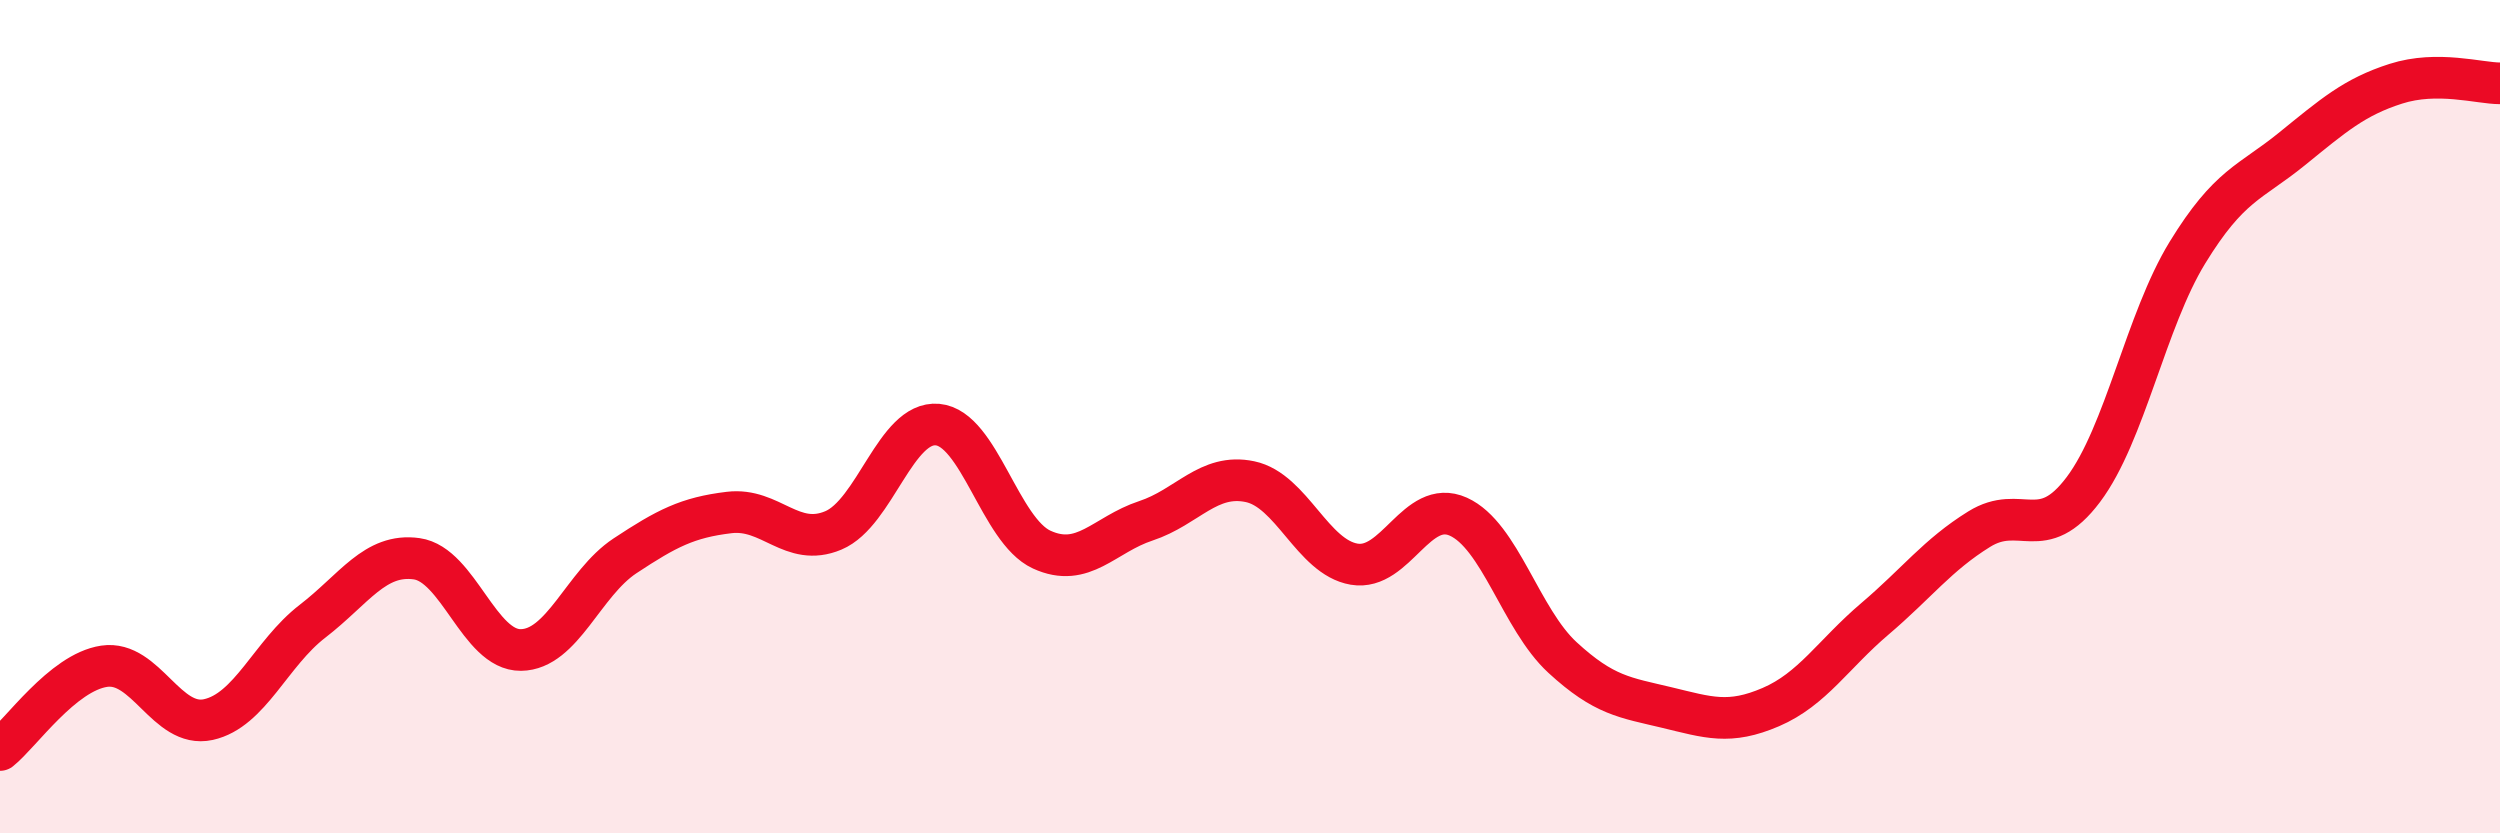
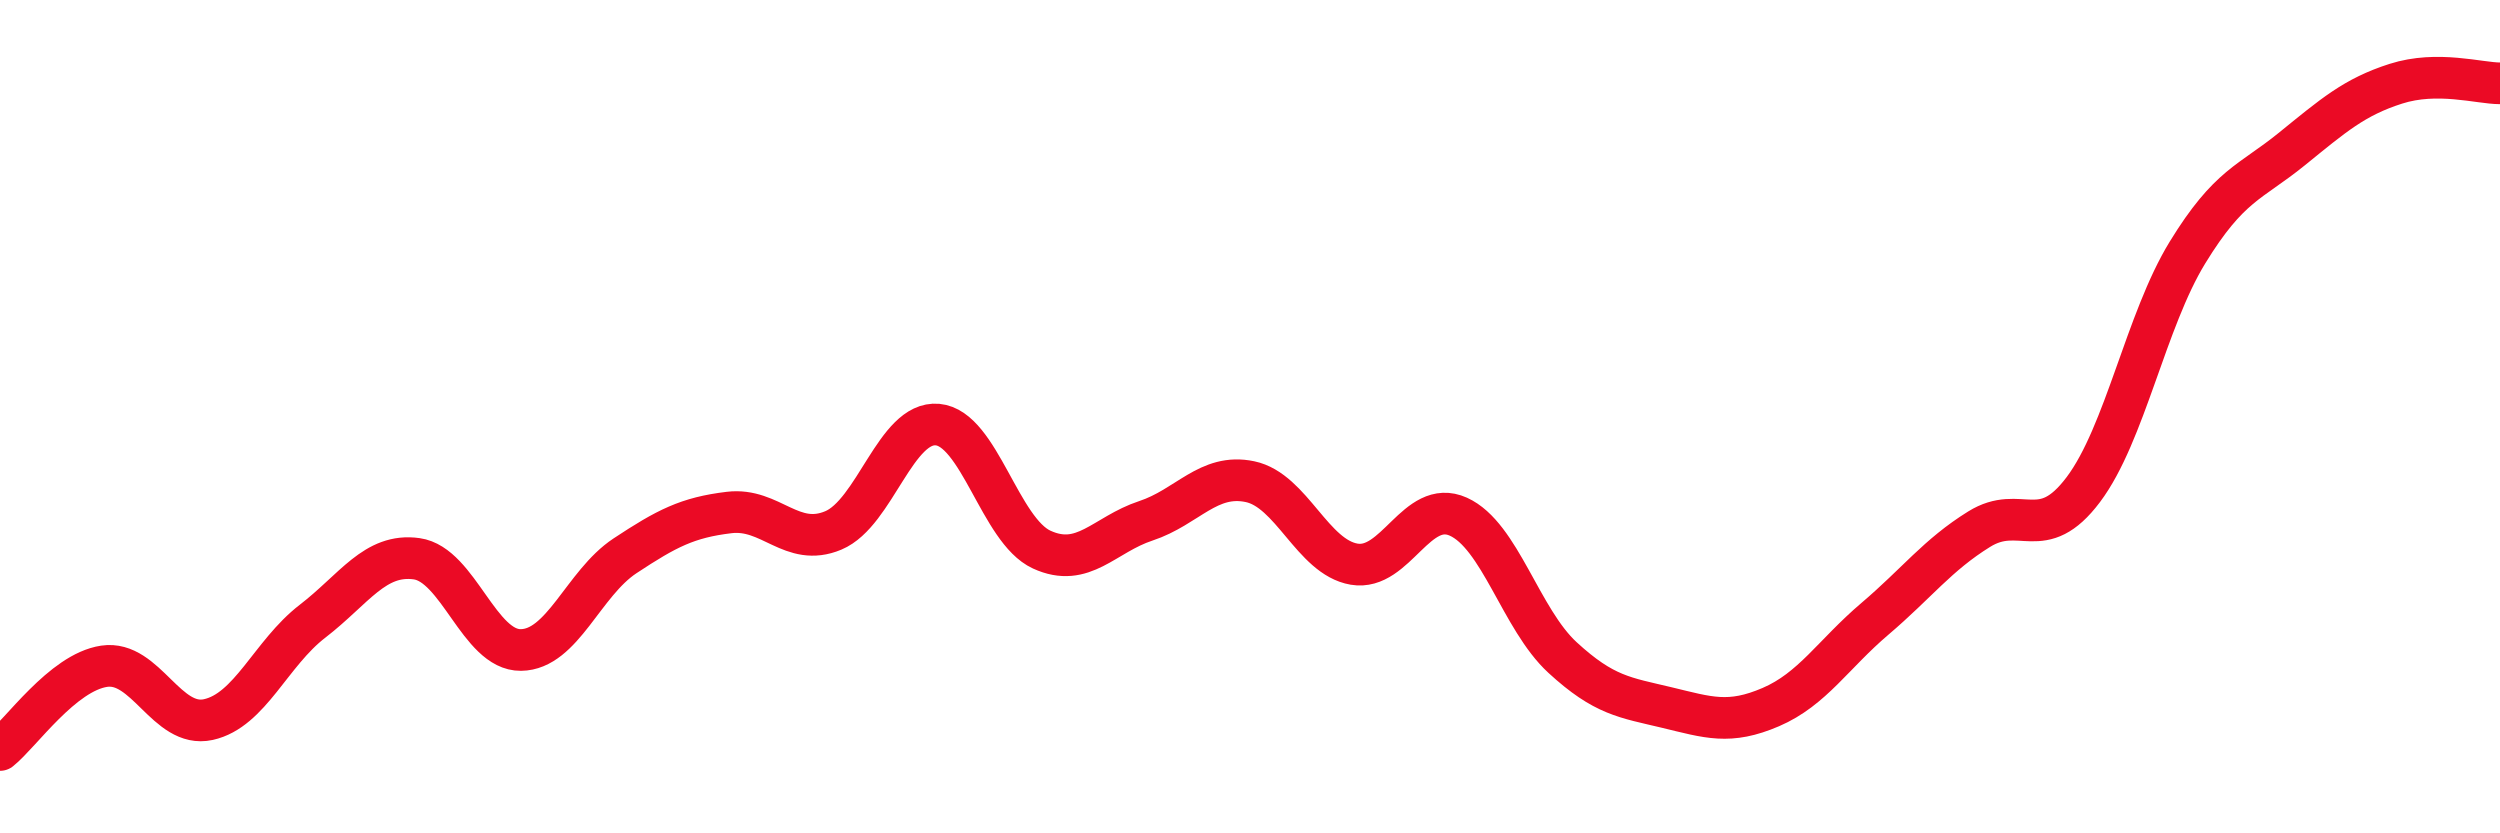
<svg xmlns="http://www.w3.org/2000/svg" width="60" height="20" viewBox="0 0 60 20">
-   <path d="M 0,18 C 0.5,17.6 1.5,16.14 2.5,15.99 C 3.5,15.84 4,17.49 5,17.27 C 6,17.05 6.5,15.68 7.5,14.91 C 8.5,14.14 9,13.27 10,13.41 C 11,13.55 11.5,15.61 12.5,15.6 C 13.5,15.59 14,14 15,13.34 C 16,12.68 16.5,12.42 17.5,12.3 C 18.5,12.18 19,13.15 20,12.73 C 21,12.31 21.5,10.1 22.5,10.19 C 23.5,10.28 24,12.73 25,13.19 C 26,13.65 26.5,12.83 27.5,12.5 C 28.5,12.17 29,11.35 30,11.56 C 31,11.77 31.5,13.37 32.5,13.54 C 33.5,13.71 34,11.95 35,12.4 C 36,12.85 36.5,14.86 37.5,15.78 C 38.5,16.7 39,16.74 40,16.98 C 41,17.22 41.5,17.4 42.5,16.97 C 43.5,16.54 44,15.7 45,14.85 C 46,14 46.5,13.32 47.5,12.7 C 48.5,12.08 49,13.08 50,11.75 C 51,10.42 51.5,7.69 52.5,6.06 C 53.5,4.43 54,4.39 55,3.58 C 56,2.77 56.5,2.33 57.5,2.01 C 58.5,1.69 59.5,2 60,2L60 20L0 20Z" fill="#EB0A25" opacity="0.1" stroke-linecap="round" stroke-linejoin="round" />
  <path d="M 0,18 C 0.5,17.6 1.5,16.14 2.5,15.99 C 3.5,15.84 4,17.49 5,17.27 C 6,17.05 6.5,15.68 7.5,14.91 C 8.5,14.14 9,13.27 10,13.41 C 11,13.55 11.5,15.61 12.5,15.6 C 13.5,15.59 14,14 15,13.34 C 16,12.68 16.5,12.42 17.5,12.3 C 18.5,12.18 19,13.15 20,12.73 C 21,12.31 21.5,10.1 22.5,10.19 C 23.5,10.28 24,12.73 25,13.19 C 26,13.65 26.5,12.83 27.5,12.5 C 28.5,12.17 29,11.35 30,11.56 C 31,11.77 31.5,13.37 32.5,13.54 C 33.5,13.71 34,11.95 35,12.4 C 36,12.85 36.5,14.86 37.5,15.78 C 38.5,16.7 39,16.74 40,16.98 C 41,17.22 41.5,17.4 42.5,16.97 C 43.5,16.54 44,15.7 45,14.85 C 46,14 46.5,13.32 47.5,12.7 C 48.5,12.08 49,13.08 50,11.75 C 51,10.42 51.5,7.69 52.5,6.06 C 53.5,4.43 54,4.39 55,3.58 C 56,2.77 56.5,2.33 57.5,2.01 C 58.5,1.69 59.5,2 60,2" stroke="#EB0A25" stroke-width="1" fill="none" stroke-linecap="round" stroke-linejoin="round" />
</svg>